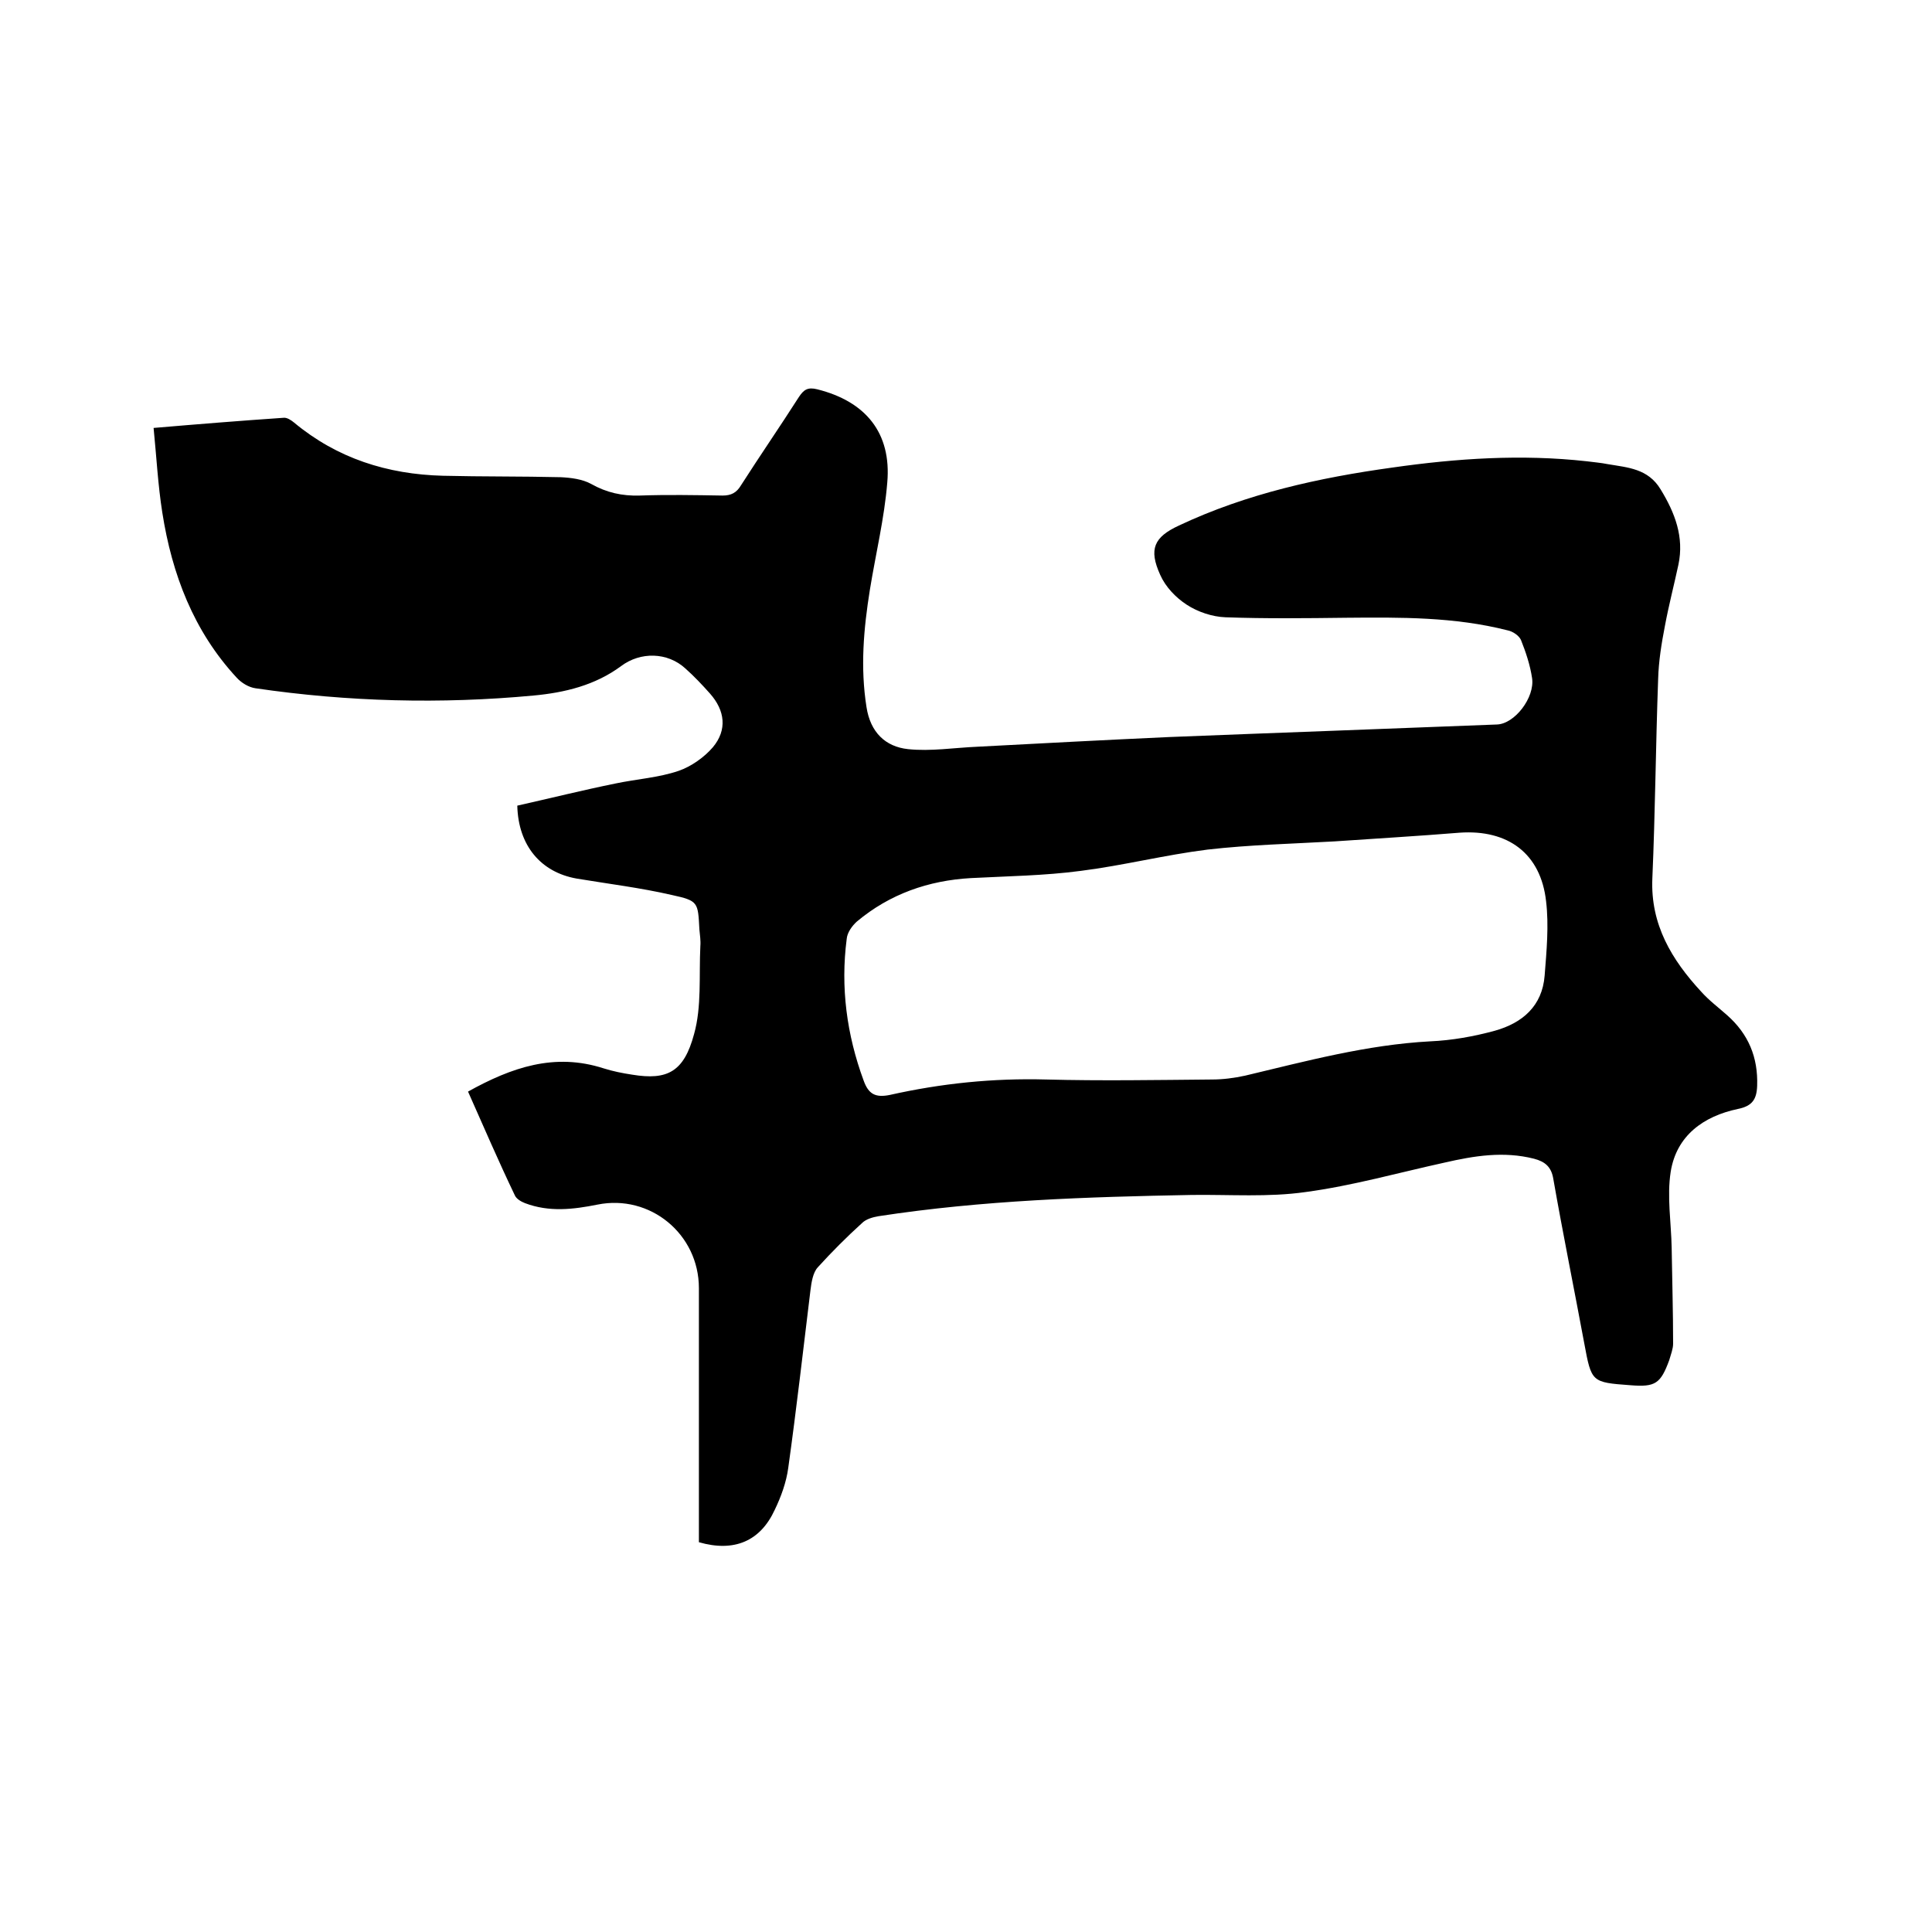
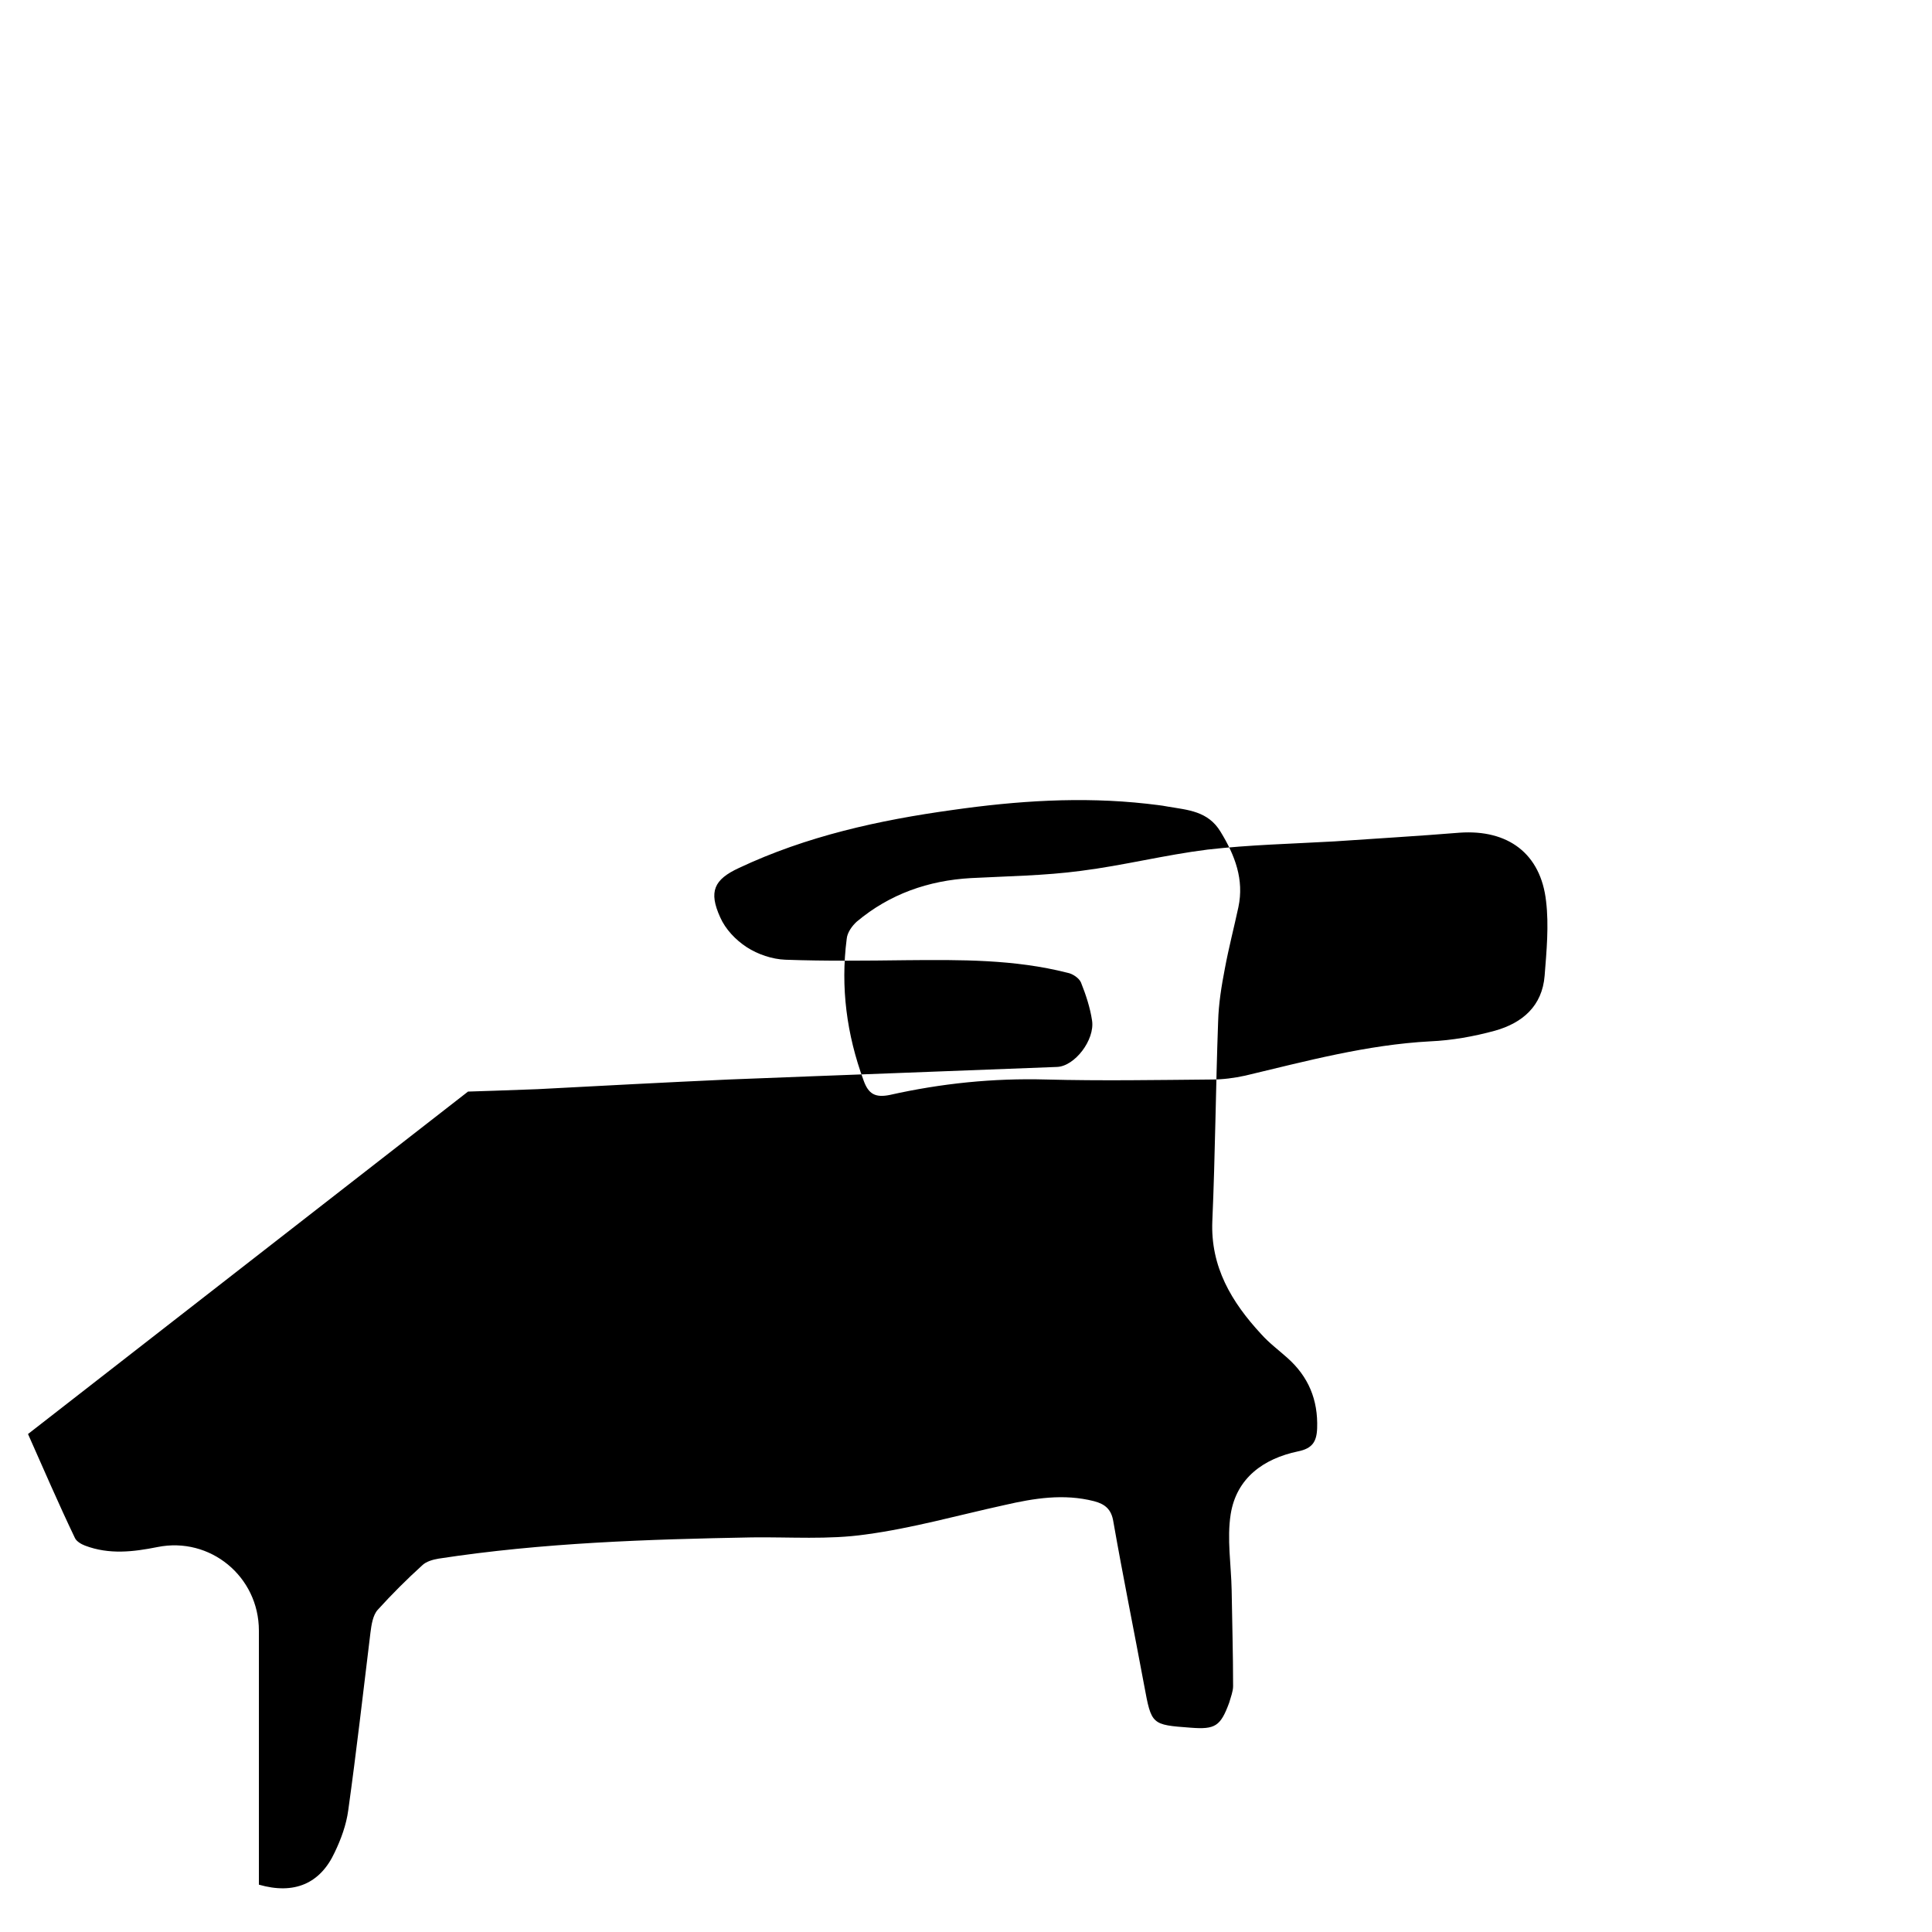
<svg xmlns="http://www.w3.org/2000/svg" enable-background="new 0 0 400 400" viewBox="0 0 400 400">
-   <path d="m96.9 226c9-5 17.9-8.1 28.1-4.8 1.9.6 3.9 1 5.9 1.3 7.3 1.2 10.7-.6 12.8-8.4 1.6-5.7 1-12.1 1.3-18.2.1-1.2-.1-2.3-.2-3.5-.3-5.6-.2-5.9-5.7-7.1-6.5-1.5-13.1-2.3-19.7-3.4-7.4-1.3-12.1-6.8-12.3-15.1 6.7-1.5 13.5-3.2 20.4-4.6 4.3-.9 8.9-1.2 13-2.6 2.6-.9 5.3-2.8 7.1-4.9 3-3.6 2.5-7.6-.6-11.1-1.6-1.8-3.3-3.6-5.1-5.2-3.7-3.4-9.3-3.5-13.3-.5-5.4 4-11.7 5.5-18.1 6.1-19.2 1.8-38.5 1.3-57.6-1.5-1.4-.2-2.9-1.1-3.9-2.2-8.9-9.6-13.4-21.4-15.4-34.2-.9-5.7-1.2-11.5-1.8-17.5 9.4-.8 18.1-1.5 26.9-2.1.7-.1 1.6.5 2.2 1 8.9 7.4 19.3 10.7 30.8 11 8.1.2 16.3.1 24.4.3 2.1.1 4.5.4 6.3 1.4 3.2 1.8 6.4 2.5 10 2.4 5.7-.2 11.4-.1 17.2 0 1.8 0 2.9-.6 3.8-2.1 3.9-6.1 8.1-12.2 12-18.3 1-1.5 1.8-2.1 3.8-1.6 10 2.5 15.4 9 14.5 19.3-.6 7.4-2.4 14.8-3.6 22.2-1.3 8.1-2 16.1-.7 24.3.8 5.2 3.9 8.2 8.6 8.7s9.6-.3 14.4-.5c13.2-.7 26.4-1.4 39.6-2 22.6-.9 45.2-1.7 67.9-2.6 3.7-.1 7.9-5.6 7.3-9.6-.4-2.7-1.3-5.4-2.3-7.9-.4-.9-1.7-1.8-2.8-2-11-2.8-22.2-2.7-33.4-2.6-8.3.1-16.7.2-25-.1-2.7-.1-5.7-1.1-8-2.6s-4.4-3.7-5.5-6.2c-2.4-5.3-1.3-7.8 3.9-10.2 14-6.6 29-9.9 44.2-12 13.3-1.9 26.7-2.8 40.2-1.3 1.5.2 2.9.3 4.4.6 4.1.7 8.3.9 10.9 5.2 3 4.9 4.9 9.9 3.7 15.6-.9 4.2-2 8.4-2.8 12.7-.7 3.6-1.3 7.3-1.4 11-.5 13.7-.6 27.5-1.2 41.3-.4 9.5 4 16.8 10.1 23.4 1.6 1.8 3.6 3.3 5.4 4.9 4.4 3.9 6.4 8.7 6.2 14.6-.1 2.8-1 4.2-4 4.8-7.1 1.5-12.7 5.5-13.9 13-.8 5.1.1 10.5.2 15.7.1 6.6.3 13.3.3 19.9 0 1.1-.5 2.3-.8 3.4-1.8 4.9-2.9 5.6-8 5.2-8.1-.6-8.1-.6-9.6-8.7-2.1-11.3-4.4-22.6-6.4-34-.4-2.5-1.7-3.6-4-4.2-6.3-1.6-12.4-.6-18.5.8-9.6 2.1-19.1 4.8-28.8 6.1-7.7 1.1-15.6.5-23.5.6-21.7.4-43.4 1.1-64.9 4.4-1.2.2-2.6.6-3.4 1.4-3.2 2.9-6.3 6-9.2 9.2-1 1.1-1.3 3.1-1.5 4.7-1.5 12.3-2.9 24.6-4.6 36.8-.4 3-1.5 6-2.8 8.7-3 6.5-8.4 8.8-15.7 6.7 0-1.3 0-2.6 0-4 0-16.2 0-32.4 0-48.6 0-11.2-10.1-19.5-21-17.3-5 1-10 1.6-15-.3-.8-.3-1.8-.9-2.1-1.6-3.4-7.1-6.5-14.3-9.7-21.5zm179.4-51.8c-8.8.5-17.6.7-26.3 1.7-8.8 1.1-17.5 3.3-26.2 4.4-7.5 1-15.2 1.1-22.8 1.5-8.8.5-16.8 3.3-23.6 9-1 .9-2 2.3-2.1 3.6-1.3 10 0 19.8 3.5 29.3 1 2.8 2.4 3.6 5.4 3 10.7-2.4 21.4-3.5 32.4-3.2 11.4.3 22.9.1 34.3 0 2.3 0 4.6-.3 6.9-.8 12.6-3 25.2-6.4 38.3-7.1 4.5-.2 9-1 13.4-2.2 5.7-1.6 9.8-5.1 10.3-11.4.4-5.1.9-10.4.3-15.4-1.1-9.9-7.9-14.9-17.9-14.2-8.6.7-17.2 1.2-25.9 1.8z" />
+   <path d="m96.9 226s9.6-.3 14.4-.5c13.2-.7 26.4-1.4 39.6-2 22.6-.9 45.2-1.7 67.9-2.6 3.7-.1 7.9-5.6 7.3-9.6-.4-2.7-1.3-5.4-2.3-7.9-.4-.9-1.7-1.8-2.8-2-11-2.8-22.2-2.7-33.4-2.6-8.3.1-16.7.2-25-.1-2.7-.1-5.7-1.1-8-2.6s-4.4-3.7-5.5-6.2c-2.4-5.3-1.3-7.8 3.9-10.2 14-6.6 29-9.9 44.2-12 13.3-1.9 26.7-2.8 40.2-1.3 1.5.2 2.9.3 4.4.6 4.1.7 8.3.9 10.9 5.2 3 4.9 4.9 9.9 3.7 15.6-.9 4.2-2 8.4-2.8 12.7-.7 3.6-1.3 7.3-1.4 11-.5 13.7-.6 27.5-1.2 41.3-.4 9.5 4 16.8 10.1 23.4 1.6 1.8 3.6 3.3 5.4 4.9 4.4 3.9 6.4 8.7 6.2 14.6-.1 2.8-1 4.2-4 4.8-7.1 1.5-12.7 5.5-13.9 13-.8 5.1.1 10.5.2 15.7.1 6.6.3 13.3.3 19.9 0 1.1-.5 2.3-.8 3.4-1.8 4.9-2.9 5.6-8 5.2-8.1-.6-8.1-.6-9.6-8.7-2.1-11.3-4.4-22.6-6.4-34-.4-2.5-1.7-3.6-4-4.2-6.3-1.6-12.4-.6-18.5.8-9.6 2.1-19.1 4.8-28.8 6.1-7.7 1.1-15.6.5-23.5.6-21.7.4-43.4 1.1-64.9 4.4-1.2.2-2.6.6-3.4 1.4-3.2 2.9-6.3 6-9.2 9.2-1 1.1-1.3 3.1-1.5 4.7-1.5 12.3-2.9 24.6-4.6 36.8-.4 3-1.5 6-2.8 8.7-3 6.5-8.4 8.8-15.7 6.7 0-1.3 0-2.6 0-4 0-16.2 0-32.4 0-48.6 0-11.2-10.1-19.5-21-17.3-5 1-10 1.6-15-.3-.8-.3-1.8-.9-2.1-1.6-3.4-7.1-6.5-14.3-9.7-21.5zm179.4-51.8c-8.8.5-17.6.7-26.3 1.7-8.8 1.1-17.5 3.3-26.2 4.4-7.5 1-15.2 1.1-22.8 1.5-8.8.5-16.8 3.3-23.6 9-1 .9-2 2.3-2.1 3.6-1.3 10 0 19.8 3.5 29.3 1 2.8 2.4 3.6 5.4 3 10.7-2.4 21.4-3.5 32.4-3.2 11.4.3 22.9.1 34.3 0 2.3 0 4.6-.3 6.9-.8 12.6-3 25.2-6.4 38.3-7.1 4.5-.2 9-1 13.4-2.2 5.7-1.6 9.8-5.1 10.3-11.4.4-5.1.9-10.4.3-15.4-1.1-9.9-7.9-14.9-17.9-14.2-8.6.7-17.2 1.2-25.9 1.8z" />
</svg>